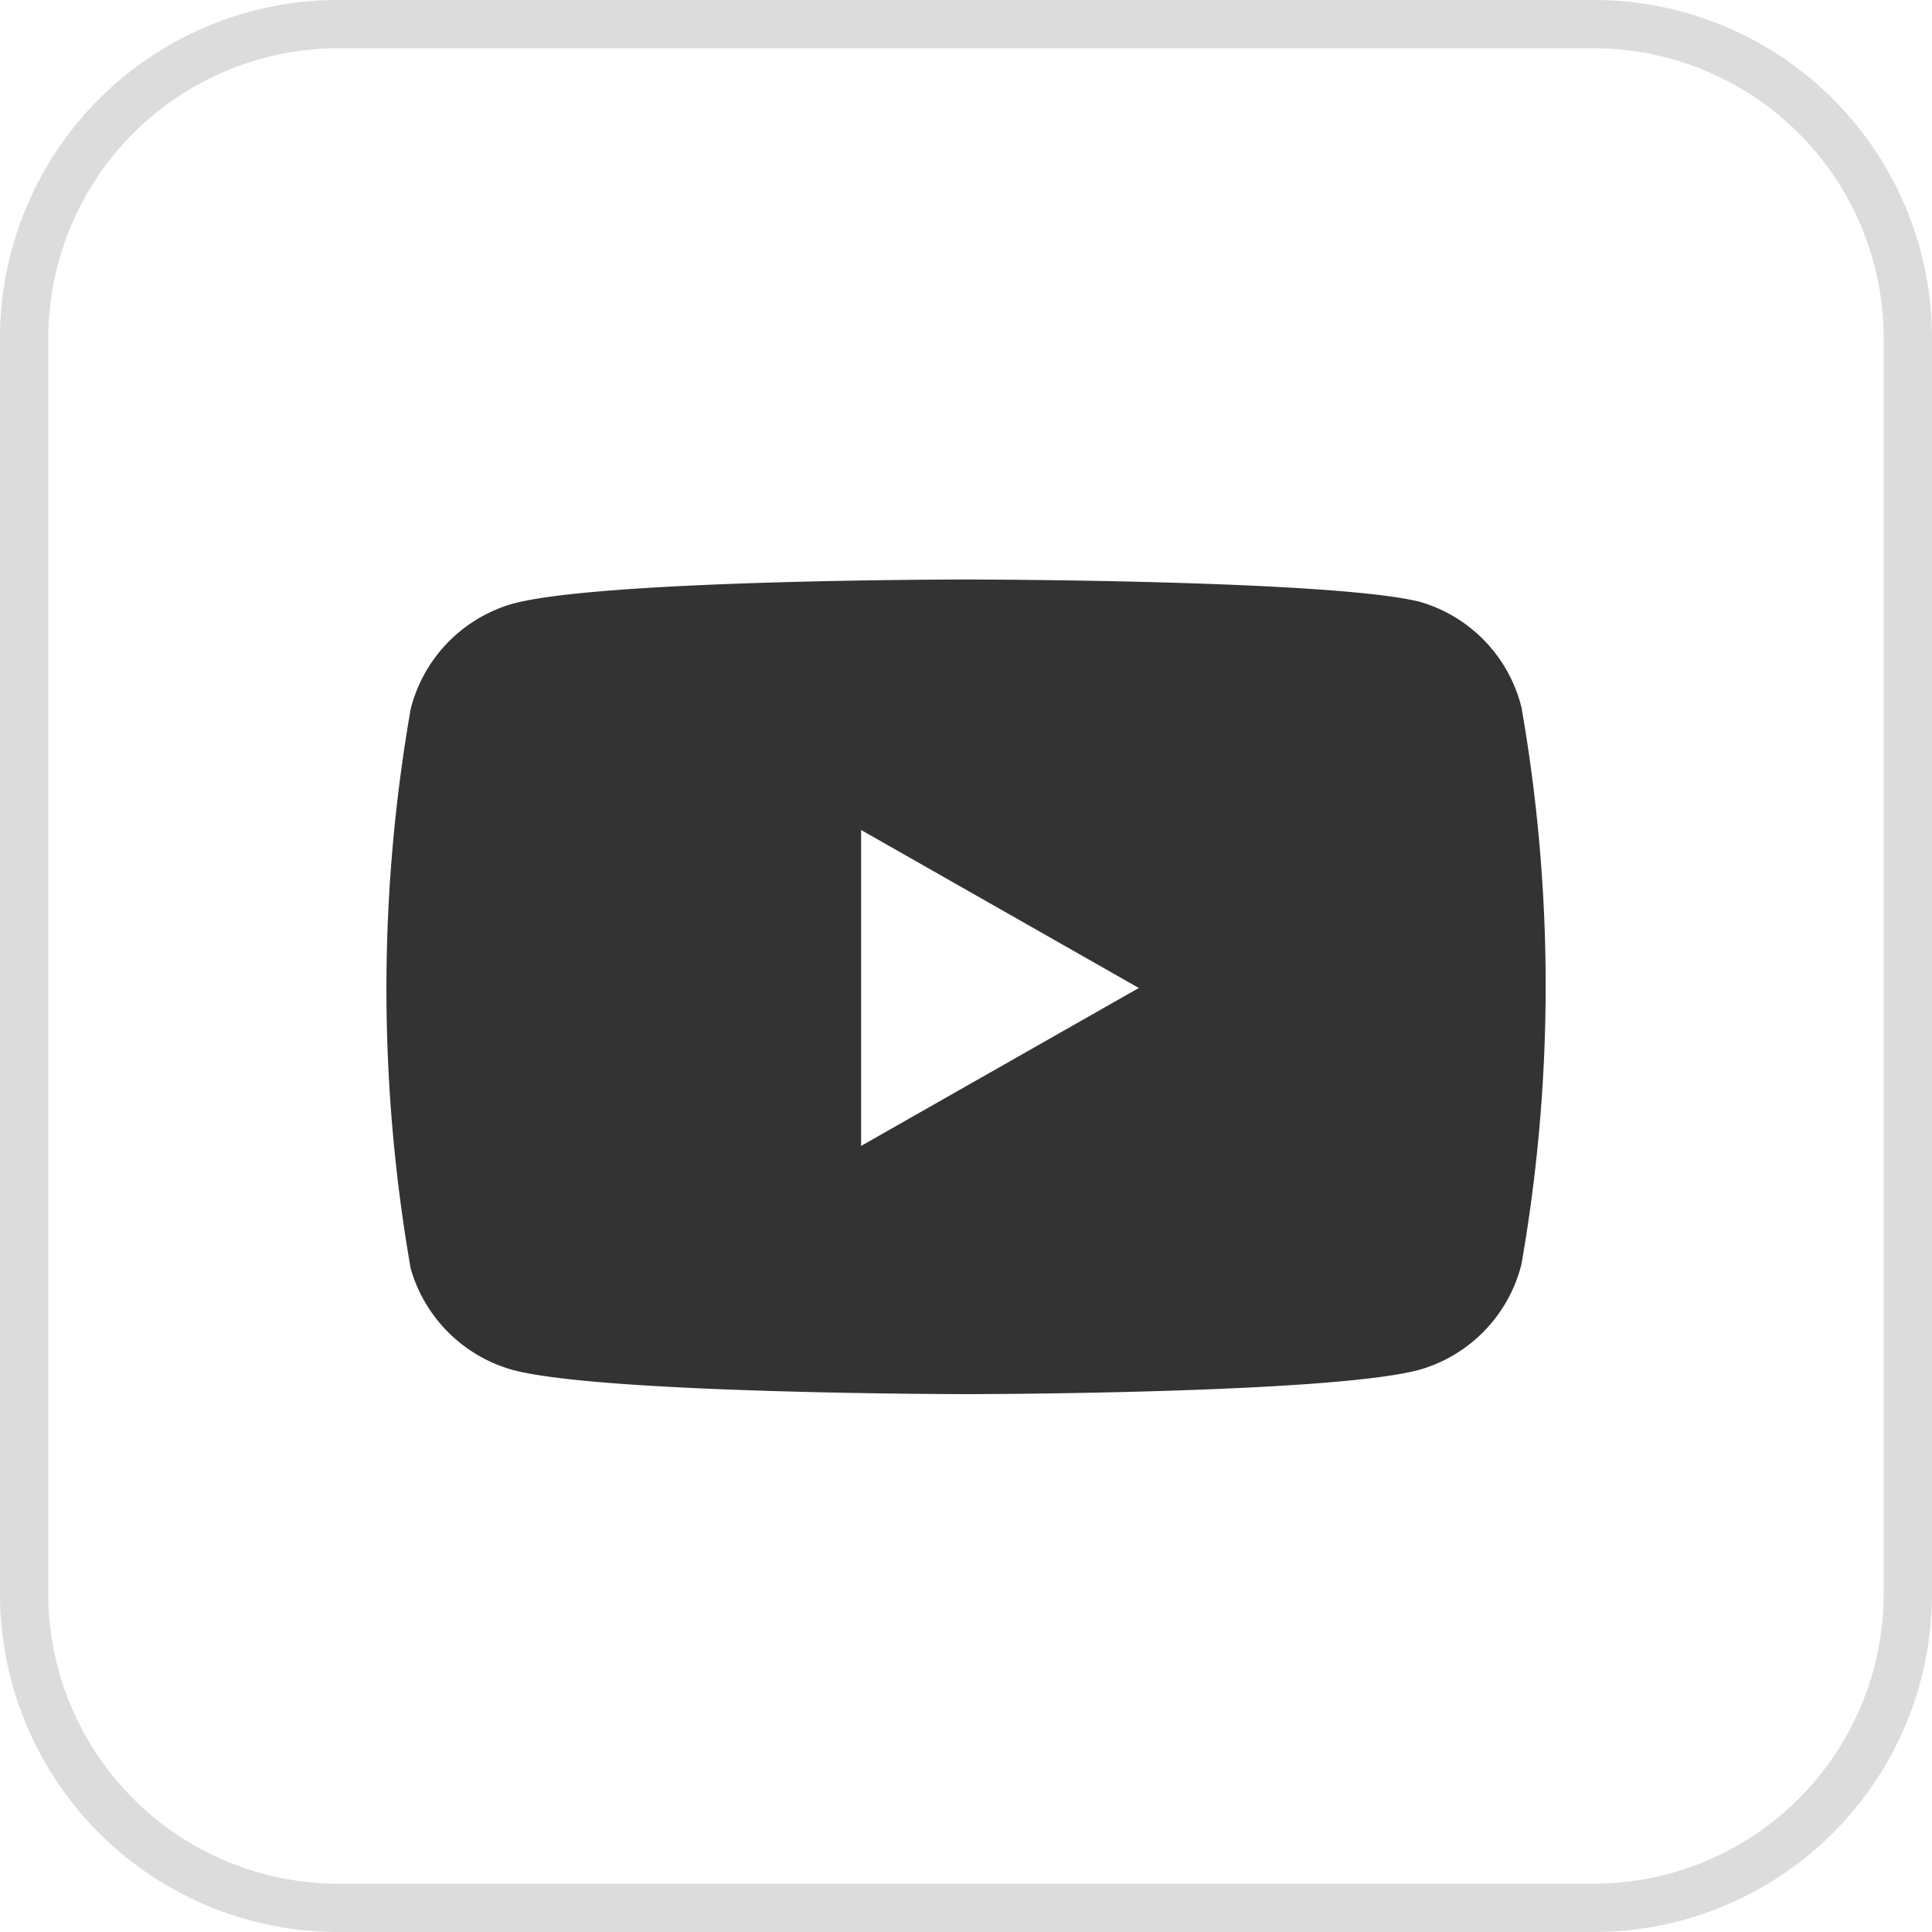
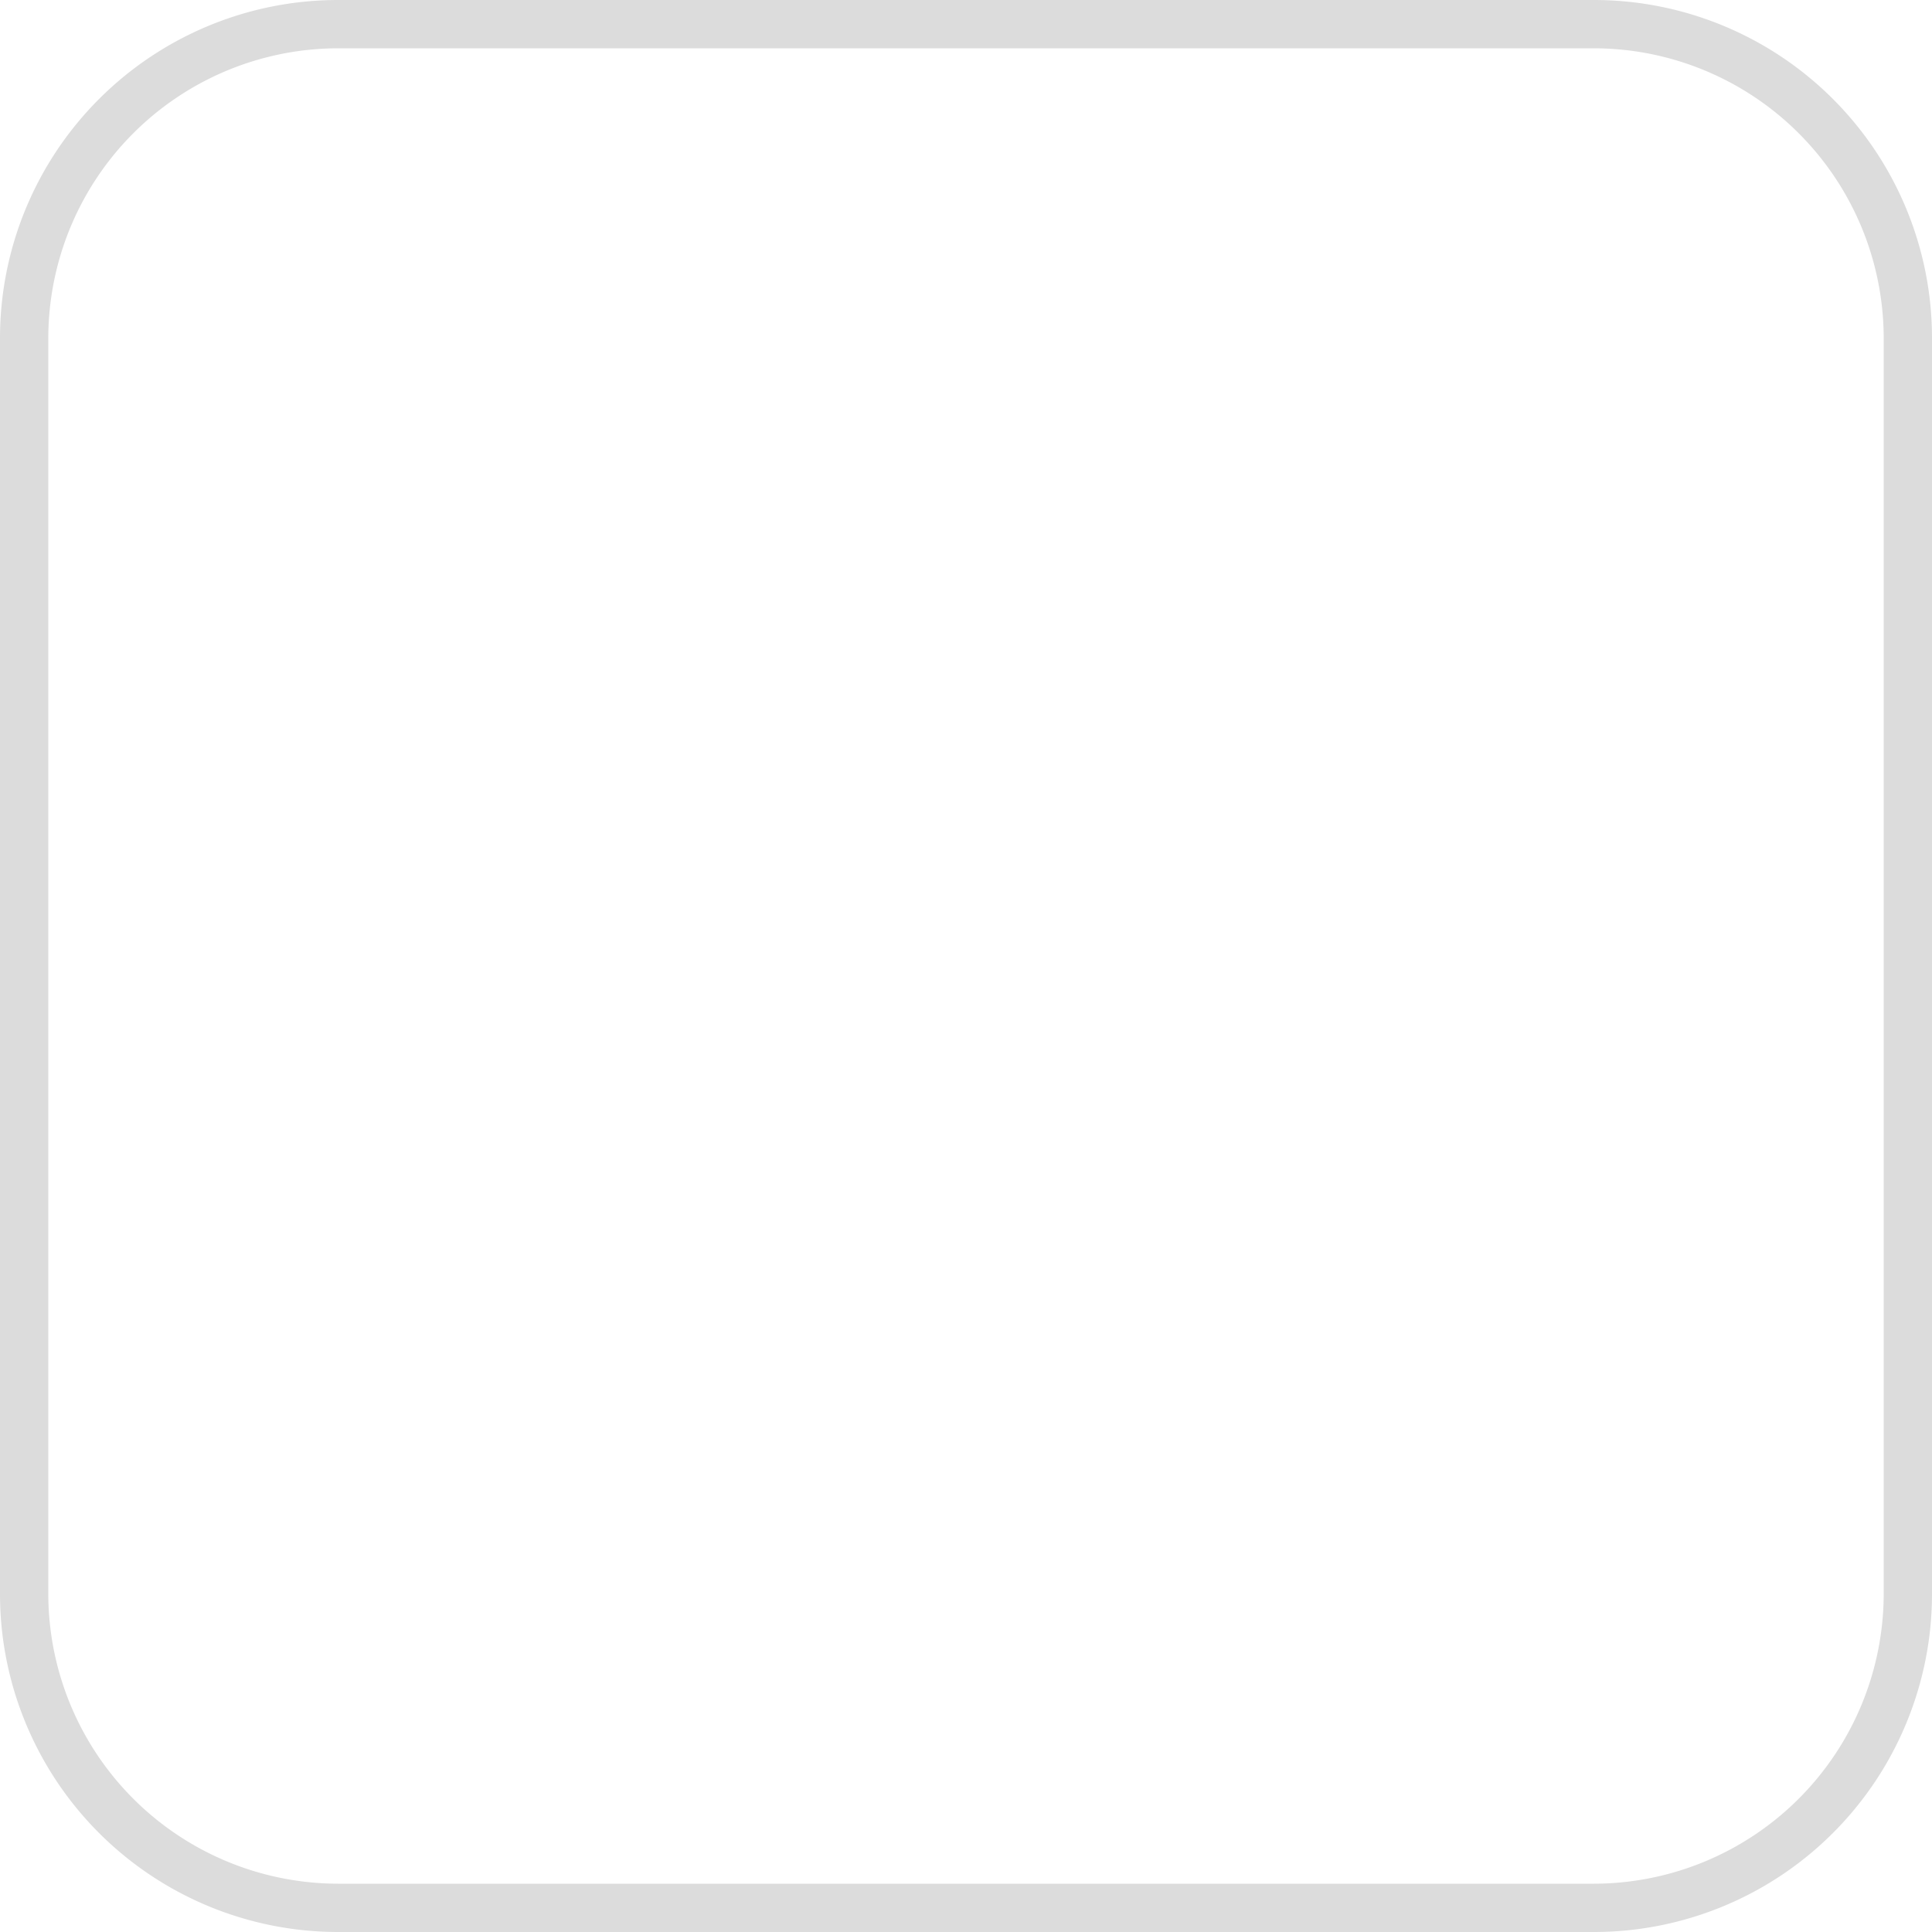
<svg xmlns="http://www.w3.org/2000/svg" width="40" height="40" viewBox="0 0 40 40">
  <defs>
    <clipPath id="a">
-       <rect width="24" height="24" transform="translate(-388 -1654)" fill="#f5e4e4" />
-     </clipPath>
+       </clipPath>
  </defs>
  <g transform="translate(337 1561)">
    <g transform="translate(59 101)" clip-path="url(#a)">
-       <path d="M401,1670.864c-.075,0-7.527-.006-9.382-.5a3.05,3.05,0,0,1-2.116-2.1,33.657,33.657,0,0,1,0-11.585,3.041,3.041,0,0,1,2.116-2.181c1.855-.5,9.307-.5,9.382-.5s7.527.005,9.382.458a3.038,3.038,0,0,1,2.116,2.182,33.4,33.4,0,0,1,0,11.541,3.041,3.041,0,0,1-2.116,2.182C408.526,1670.859,401.075,1670.864,401,1670.864Zm-2.173-11.679h0v6.54l5.75-3.27-5.75-3.271Z" transform="translate(-776.999 -3304)" fill="#333" />
-     </g>
+       </g>
    <path d="M7,1A6.007,6.007,0,0,0,1,7V33a6.007,6.007,0,0,0,6,6H33a6.007,6.007,0,0,0,6-6V7a6.007,6.007,0,0,0-6-6H7M7,0H33a7,7,0,0,1,7,7V33a7,7,0,0,1-7,7H7a7,7,0,0,1-7-7V7A7,7,0,0,1,7,0Z" transform="translate(-337 -1561)" fill="#dcdcdc" />
  </g>
</svg>